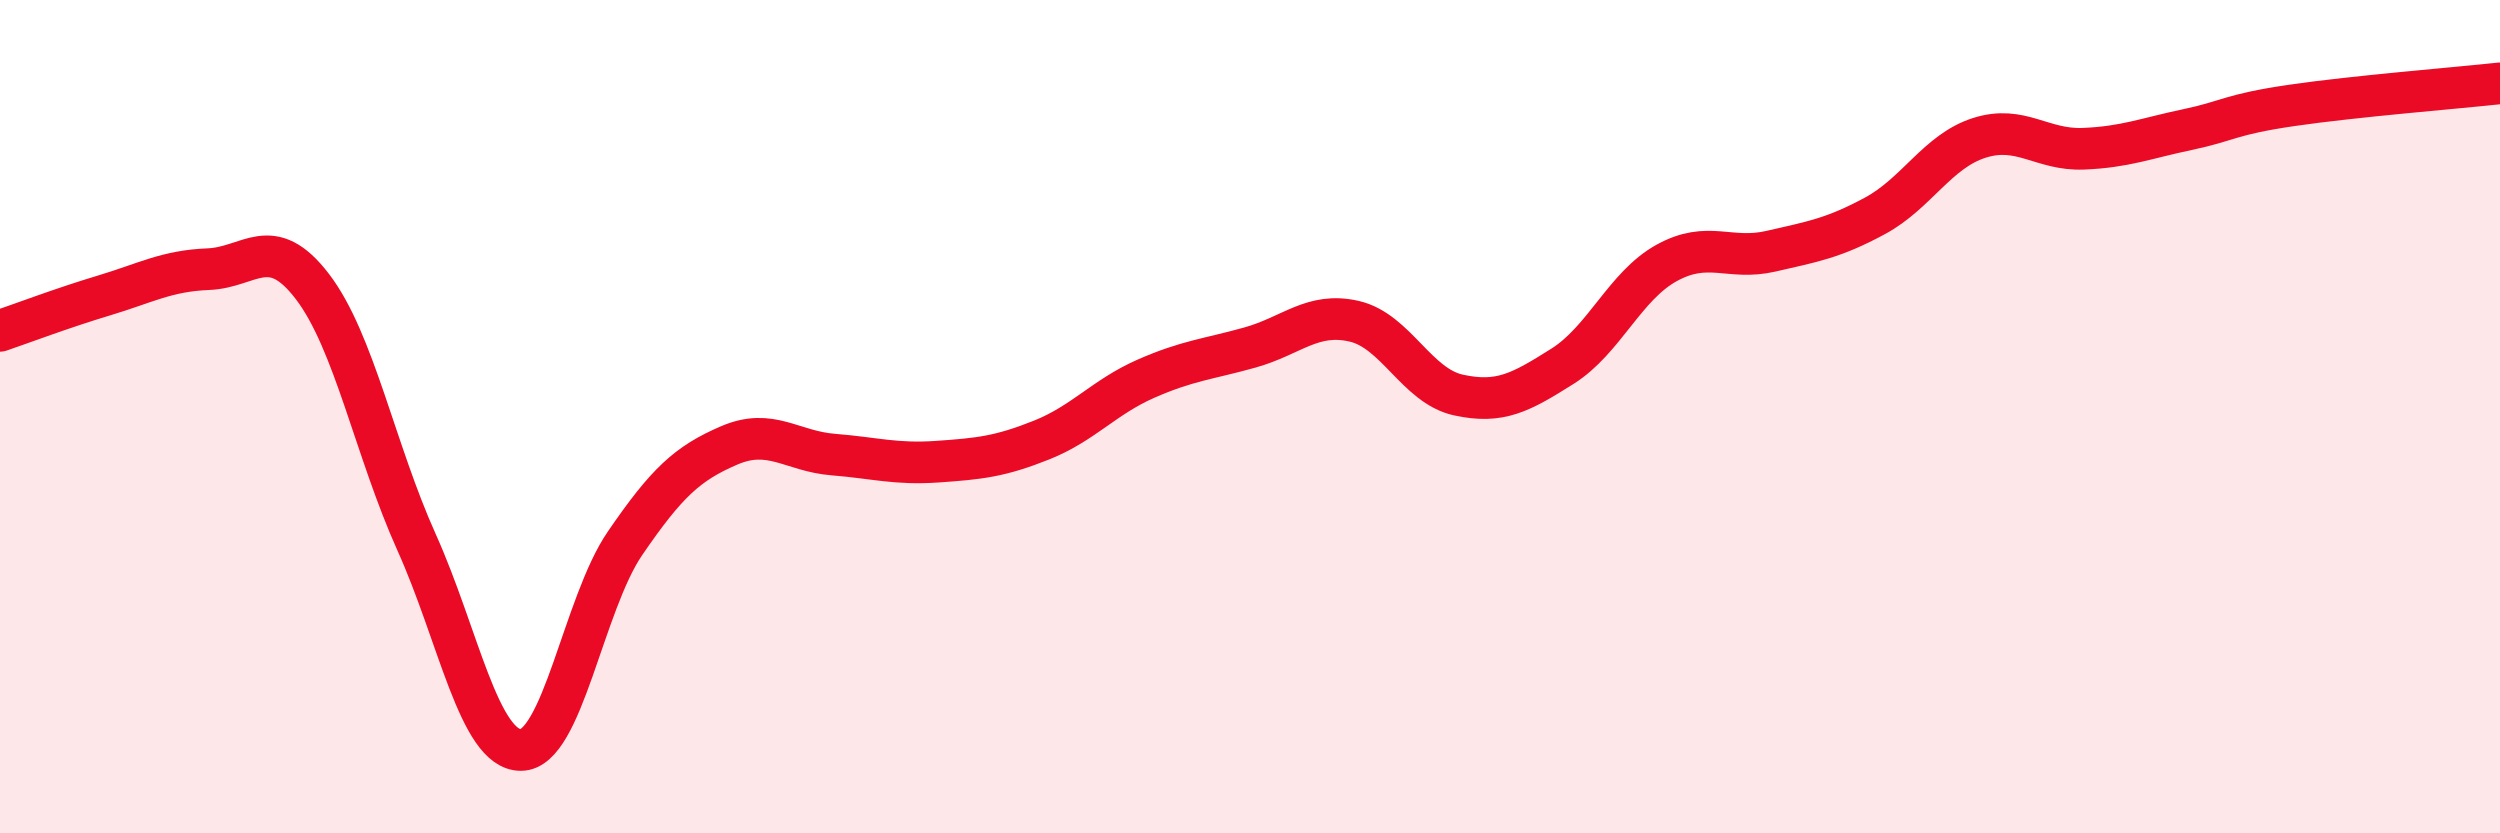
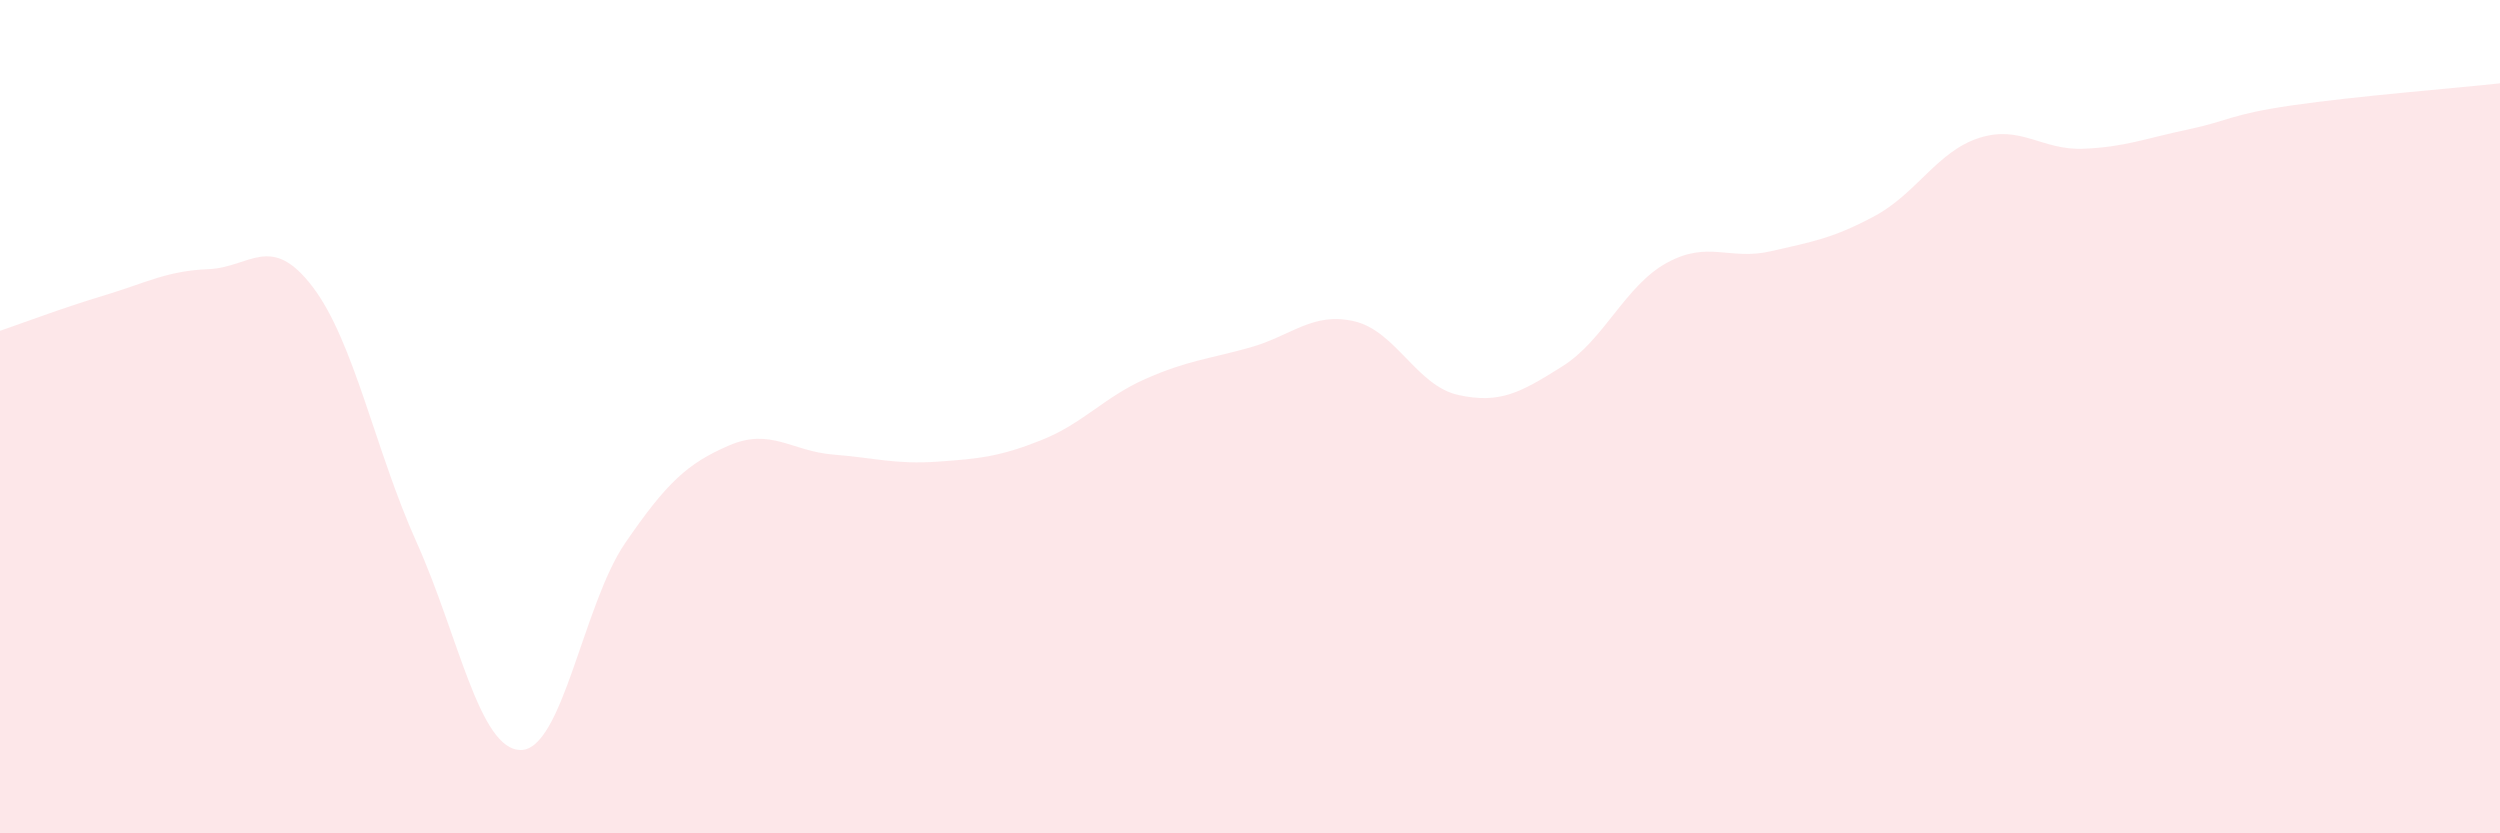
<svg xmlns="http://www.w3.org/2000/svg" width="60" height="20" viewBox="0 0 60 20">
  <path d="M 0,7.94 C 0.5,7.77 1.5,7.39 2.5,7.09 C 3.5,6.79 4,6.5 5,6.46 C 6,6.42 6.5,5.57 7.5,6.88 C 8.5,8.19 9,10.8 10,13.02 C 11,15.24 11.5,18 12.5,18 C 13.5,18 14,14.5 15,13.04 C 16,11.58 16.5,11.12 17.5,10.69 C 18.5,10.26 19,10.83 20,10.91 C 21,10.99 21.5,11.15 22.5,11.08 C 23.5,11.01 24,10.96 25,10.56 C 26,10.16 26.5,9.53 27.5,9.09 C 28.5,8.65 29,8.62 30,8.34 C 31,8.06 31.5,7.48 32.5,7.71 C 33.5,7.94 34,9.26 35,9.48 C 36,9.7 36.5,9.42 37.5,8.79 C 38.5,8.16 39,6.86 40,6.31 C 41,5.76 41.5,6.26 42.5,6.03 C 43.5,5.8 44,5.72 45,5.18 C 46,4.64 46.5,3.63 47.5,3.31 C 48.5,2.99 49,3.61 50,3.57 C 51,3.53 51.5,3.32 52.5,3.11 C 53.5,2.9 53.5,2.75 55,2.53 C 56.5,2.31 59,2.11 60,2L60 20L0 20Z" fill="#EB0A25" opacity="0.1" stroke-linecap="round" stroke-linejoin="round" />
-   <path d="M 0,7.94 C 0.5,7.77 1.5,7.39 2.5,7.09 C 3.5,6.79 4,6.5 5,6.46 C 6,6.42 6.5,5.57 7.5,6.88 C 8.5,8.19 9,10.8 10,13.02 C 11,15.24 11.5,18 12.5,18 C 13.5,18 14,14.5 15,13.04 C 16,11.58 16.5,11.12 17.5,10.69 C 18.5,10.26 19,10.83 20,10.91 C 21,10.99 21.5,11.15 22.5,11.08 C 23.5,11.01 24,10.96 25,10.56 C 26,10.16 26.5,9.53 27.5,9.09 C 28.5,8.65 29,8.62 30,8.34 C 31,8.06 31.5,7.48 32.5,7.71 C 33.5,7.94 34,9.26 35,9.48 C 36,9.7 36.5,9.42 37.5,8.79 C 38.5,8.16 39,6.86 40,6.31 C 41,5.76 41.5,6.26 42.5,6.03 C 43.5,5.8 44,5.72 45,5.18 C 46,4.64 46.5,3.63 47.5,3.31 C 48.5,2.99 49,3.61 50,3.57 C 51,3.53 51.5,3.32 52.5,3.11 C 53.5,2.9 53.5,2.75 55,2.53 C 56.5,2.31 59,2.11 60,2" stroke="#EB0A25" stroke-width="1" fill="none" stroke-linecap="round" stroke-linejoin="round" />
</svg>